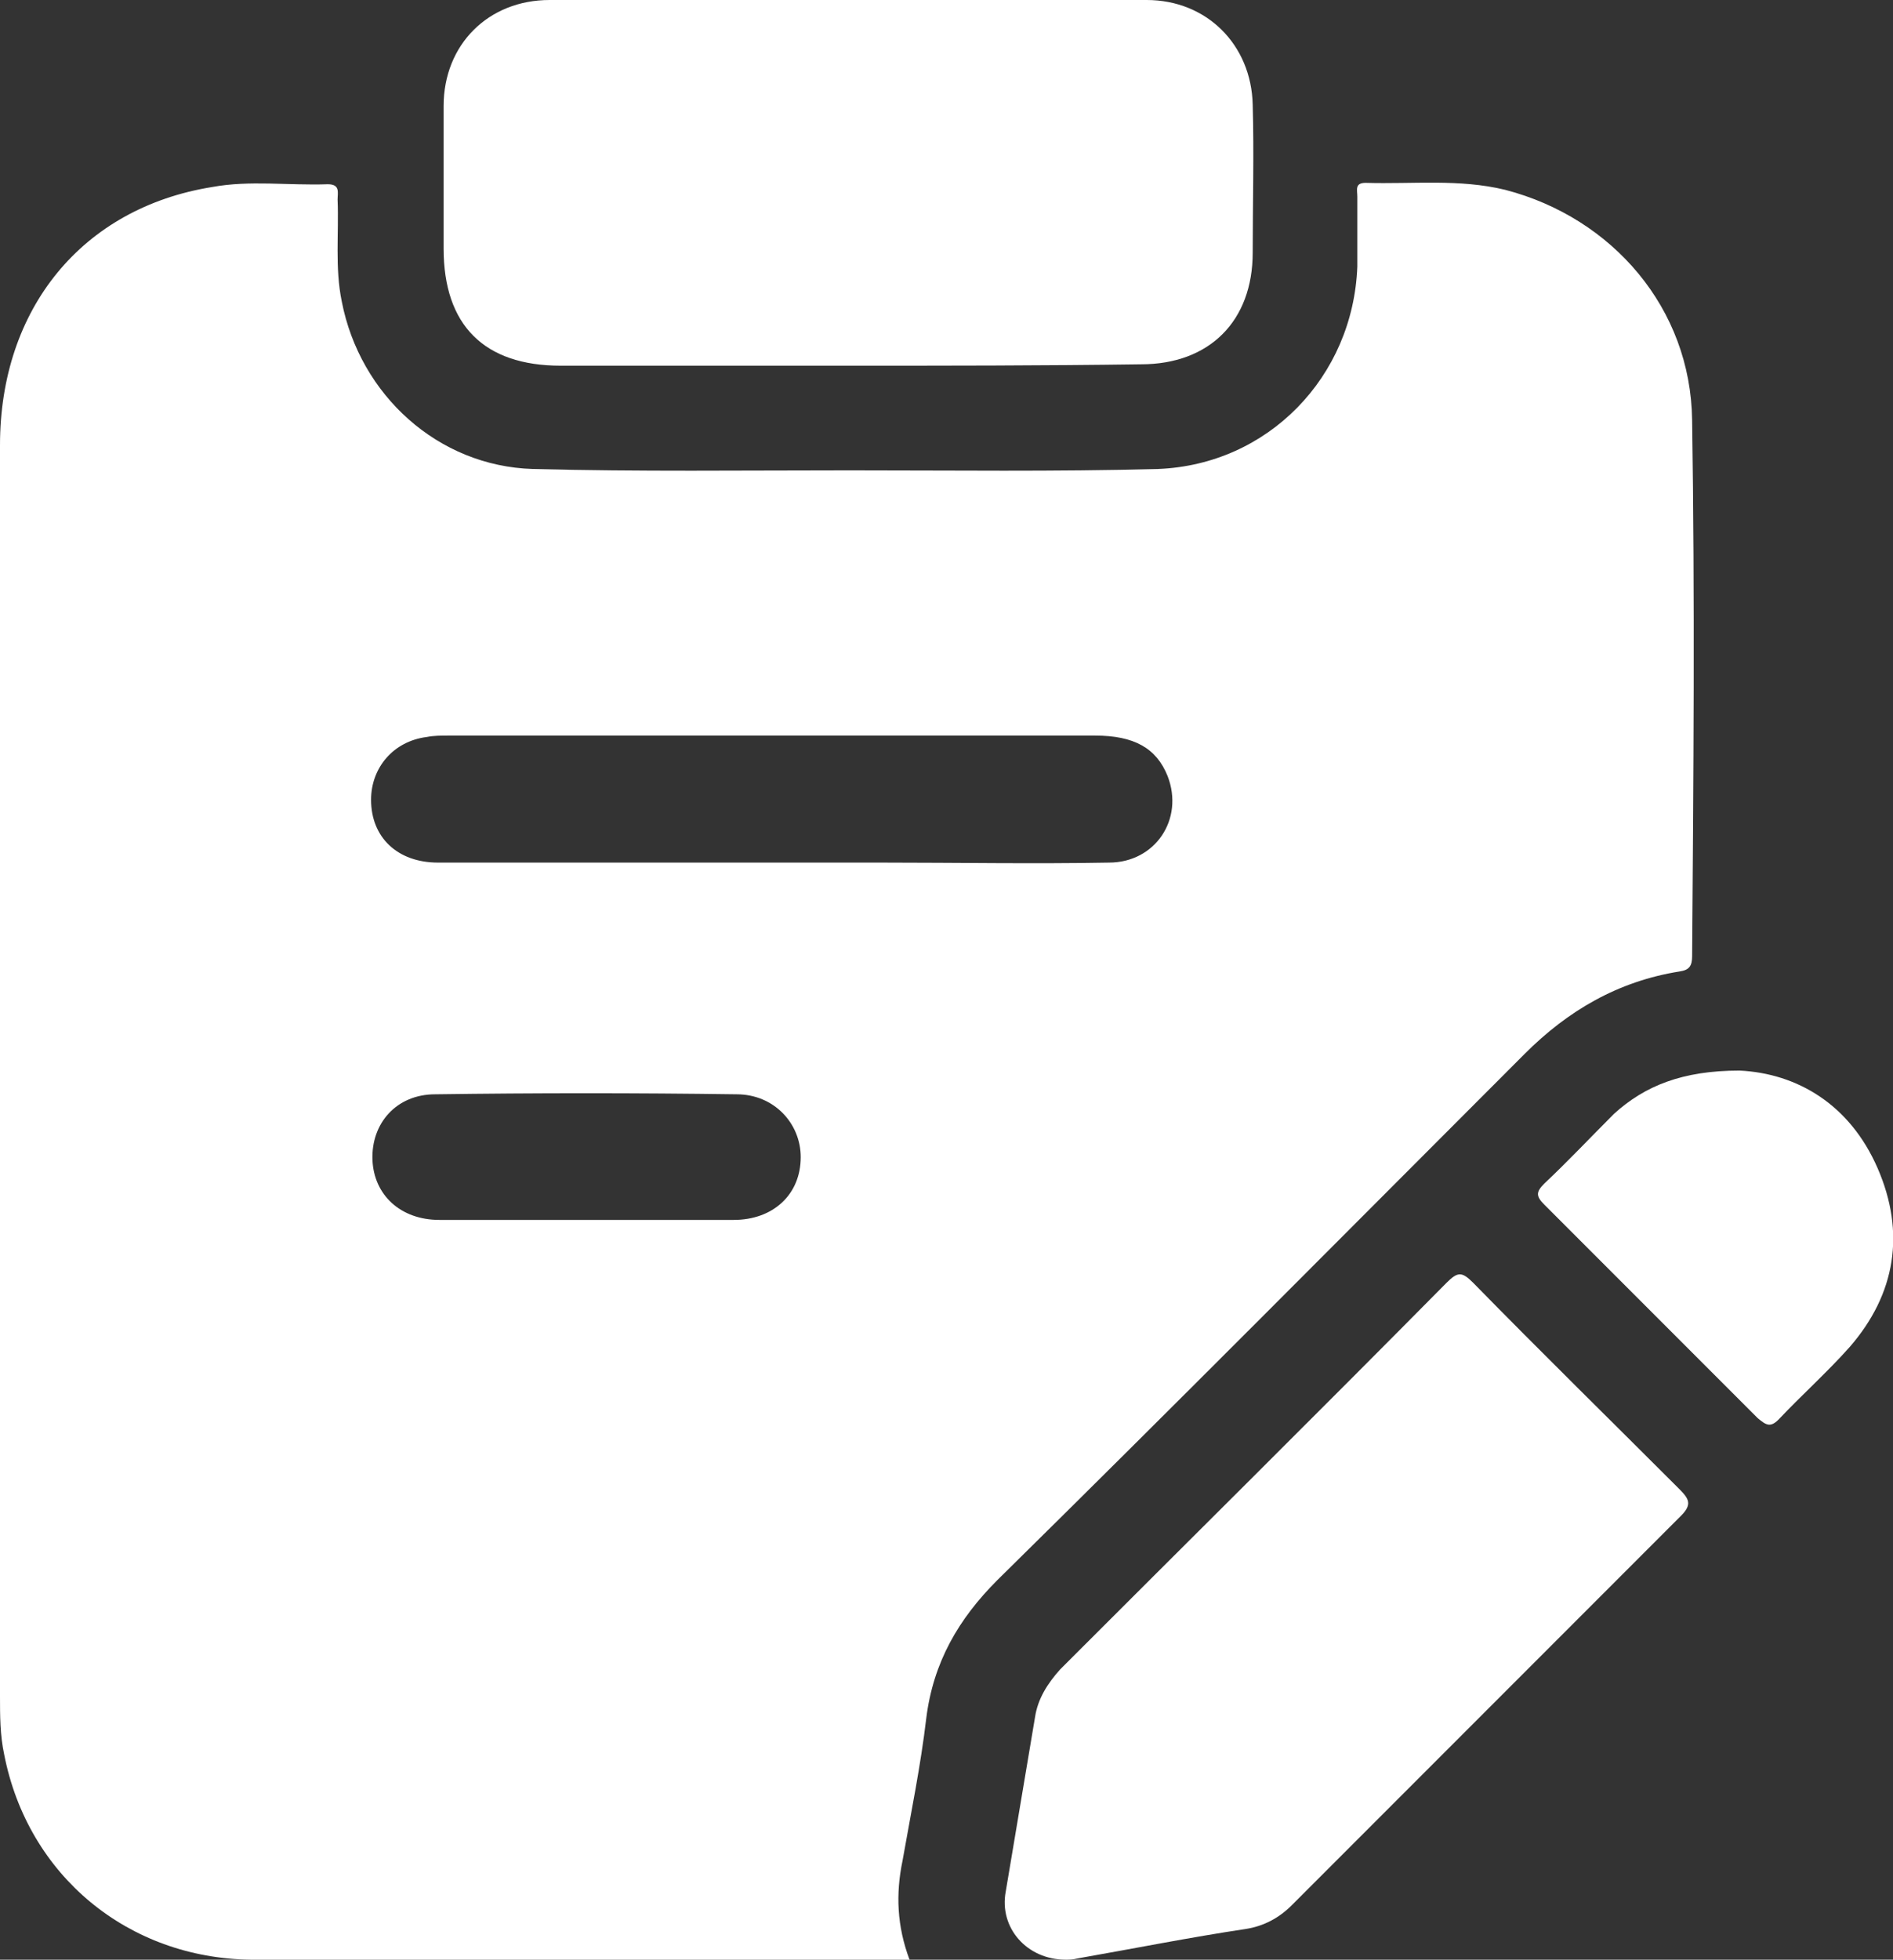
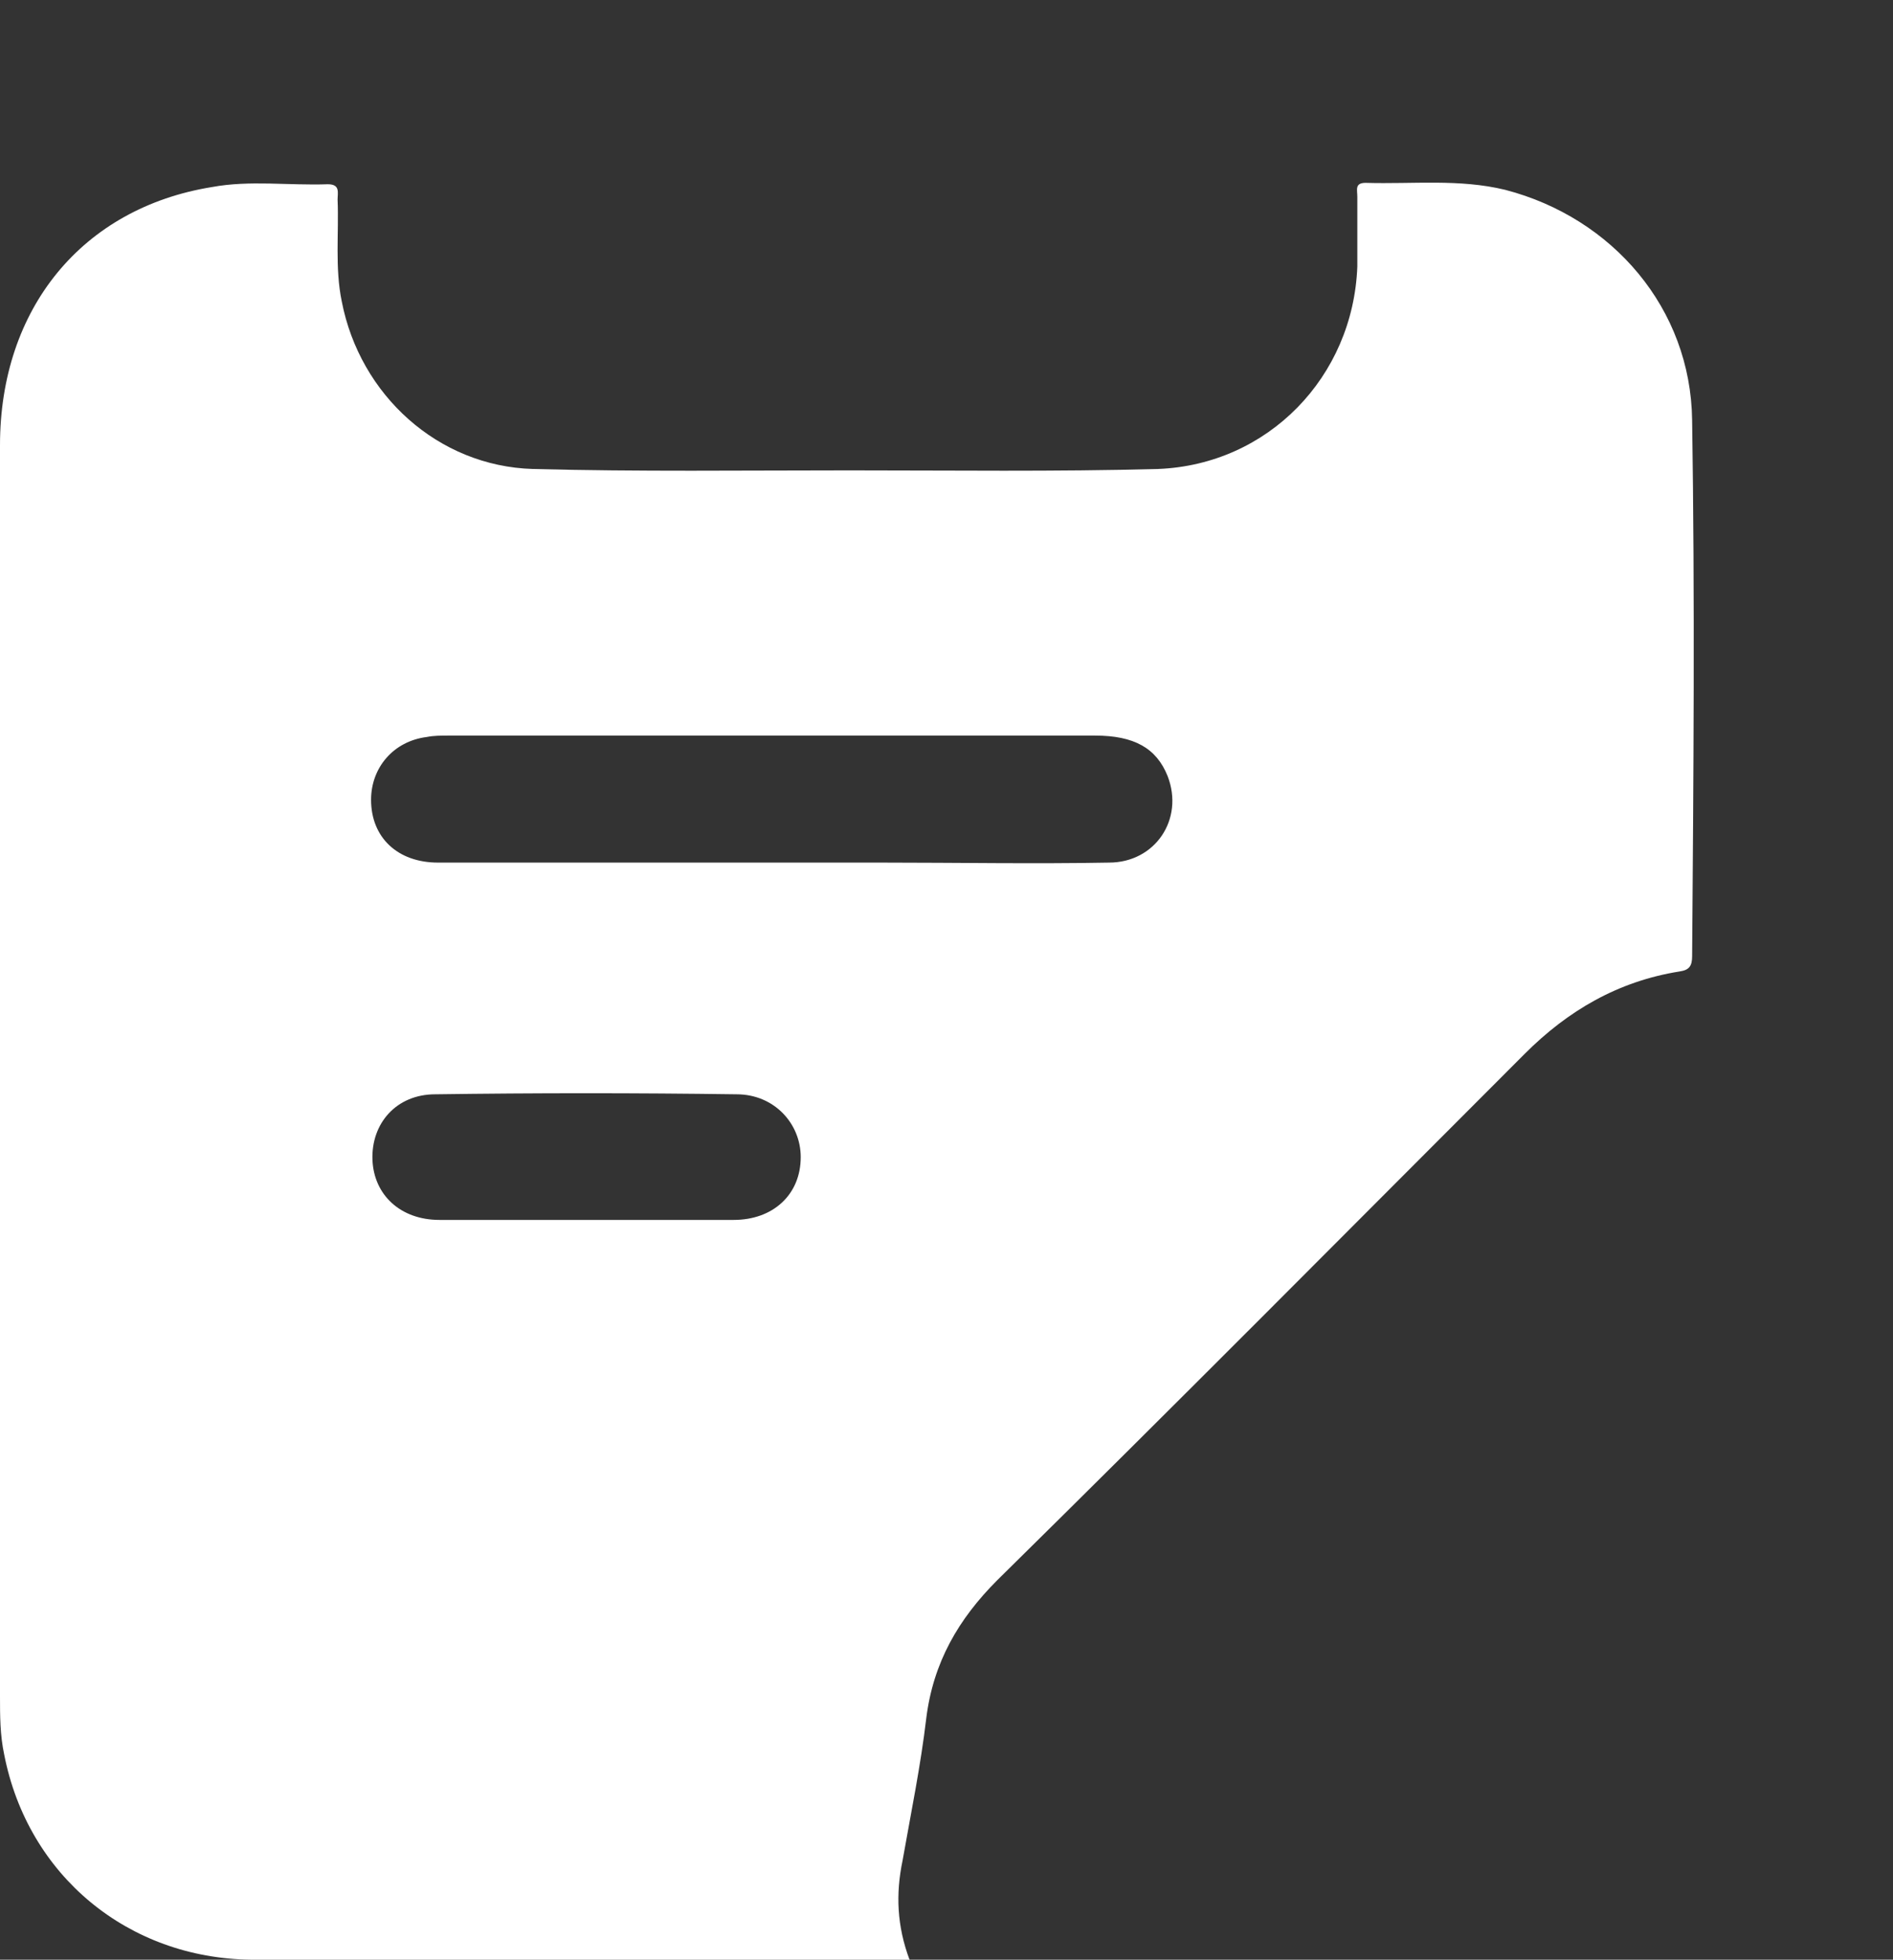
<svg xmlns="http://www.w3.org/2000/svg" version="1.1" id="Capa_1" x="0px" y="0px" viewBox="0 0 135.7 140.4" style="enable-background:new 0 0 135.7 140.4;" xml:space="preserve">
  <rect x="0" y="0" width="135.7" height="140.4" fill="#333333" stroke="none" />
  <style type="text/css">
	.st0{fill:#FFFFFF;}
</style>
  <g>
-     <path class="st0" d="M60.7,26.2c-6.8,0-13.7,0-20.5,0c-5.5,0-8.4-2.9-8.4-8.4c0-3.4,0-6.8,0-10.2C31.8,3.2,35,0,39.4,0   c14.3,0,28.5,0,42.8,0c4.3,0,7.5,3.2,7.6,7.5c0.1,3.5,0,7.1,0,10.6c0,4.9-3.1,8-8,8C74.7,26.2,67.7,26.2,60.7,26.2z" />
-     <path class="st0" d="M76.4,140.4c-2.8,0-4.8-2.3-4.3-4.9c0.7-4.2,1.4-8.3,2.1-12.5c0.2-1.3,0.9-2.4,1.8-3.4   c9.2-9.2,18.5-18.4,27.7-27.7c0.8-0.8,1.1-0.8,1.9,0c4.9,5,9.9,9.9,14.8,14.8c0.7,0.7,0.9,1.1,0.1,1.9   c-9.3,9.3-18.6,18.6-27.9,27.9c-0.9,0.9-2,1.5-3.3,1.7c-4,0.6-8,1.4-12,2.1C76.9,140.4,76.6,140.4,76.4,140.4z" />
-     <path class="st0" d="M124.7,76.7c4.1,0.2,7.9,2.4,9.9,7c2,4.6,1.3,9-2,12.8c-1.6,1.8-3.5,3.5-5.1,5.2c-0.6,0.6-0.9,0.4-1.5-0.1   c-5.1-5.1-10.2-10.2-15.3-15.3c-0.6-0.6-0.6-0.9,0-1.5c1.7-1.6,3.3-3.3,5-5C117.9,77.8,120.6,76.7,124.7,76.7z" />
    <path class="st0" d="M121.3,30.1c-0.1-8-5.7-14.5-13.4-16.5c-3.3-0.8-6.6-0.4-10-0.5c-0.8,0-0.6,0.5-0.6,1c0,1.7,0,3.3,0,5   C97,27,90.9,33.3,83,33.6c-7.4,0.2-14.7,0.1-22.1,0.1c-7.6,0-15.1,0.1-22.7-0.1c-6.8-0.2-12.4-5.3-13.7-12   c-0.5-2.4-0.2-4.9-0.3-7.3c0-0.5,0.2-1.1-0.7-1.1c-2.8,0.1-5.6-0.3-8.3,0.2C5.9,14.9,0,22.1,0,31.9c0,29.9,0,59.7,0,89.6   c0,1.4,0,2.8,0.3,4.2c1.7,8.7,8.9,14.6,17.7,14.7c15.3,0,30.6,0,45.9,0c0.4,0,0.8,0,1.3,0c-0.9-2.4-1-4.7-0.5-7.1   c0.6-3.4,1.3-6.8,1.7-10.2c0.5-4,2.3-7.1,5.1-9.9c12.7-12.5,25.2-25.1,37.8-37.7c3.1-3.1,6.7-5.2,11.1-5.9c0.7-0.1,0.9-0.4,0.9-1.1   C121.4,55.7,121.5,42.9,121.3,30.1z M52.6,87.4c-3.5,0-7.1,0-10.6,0c-3.5,0-7,0-10.5,0c-2.8,0-4.7-1.8-4.8-4.3   c-0.1-2.6,1.7-4.7,4.5-4.7c7.2-0.1,14.4-0.1,21.6,0c2.7,0,4.6,2.1,4.6,4.5C57.4,85.6,55.4,87.4,52.6,87.4z M79.5,61.8   c-5.4,0.1-10.9,0-16.3,0c-2.7,0-5.3,0-8,0c-7.9,0-15.9,0-23.8,0c-2.9,0-4.8-1.8-4.8-4.5c0-2.3,1.6-4.2,4-4.5c0.5-0.1,1-0.1,1.6-0.1   c15.4,0,30.9,0,46.3,0c2.8,0,4.4,0.9,5.2,2.9C84.9,58.7,82.8,61.8,79.5,61.8z" />
  </g>
</svg>